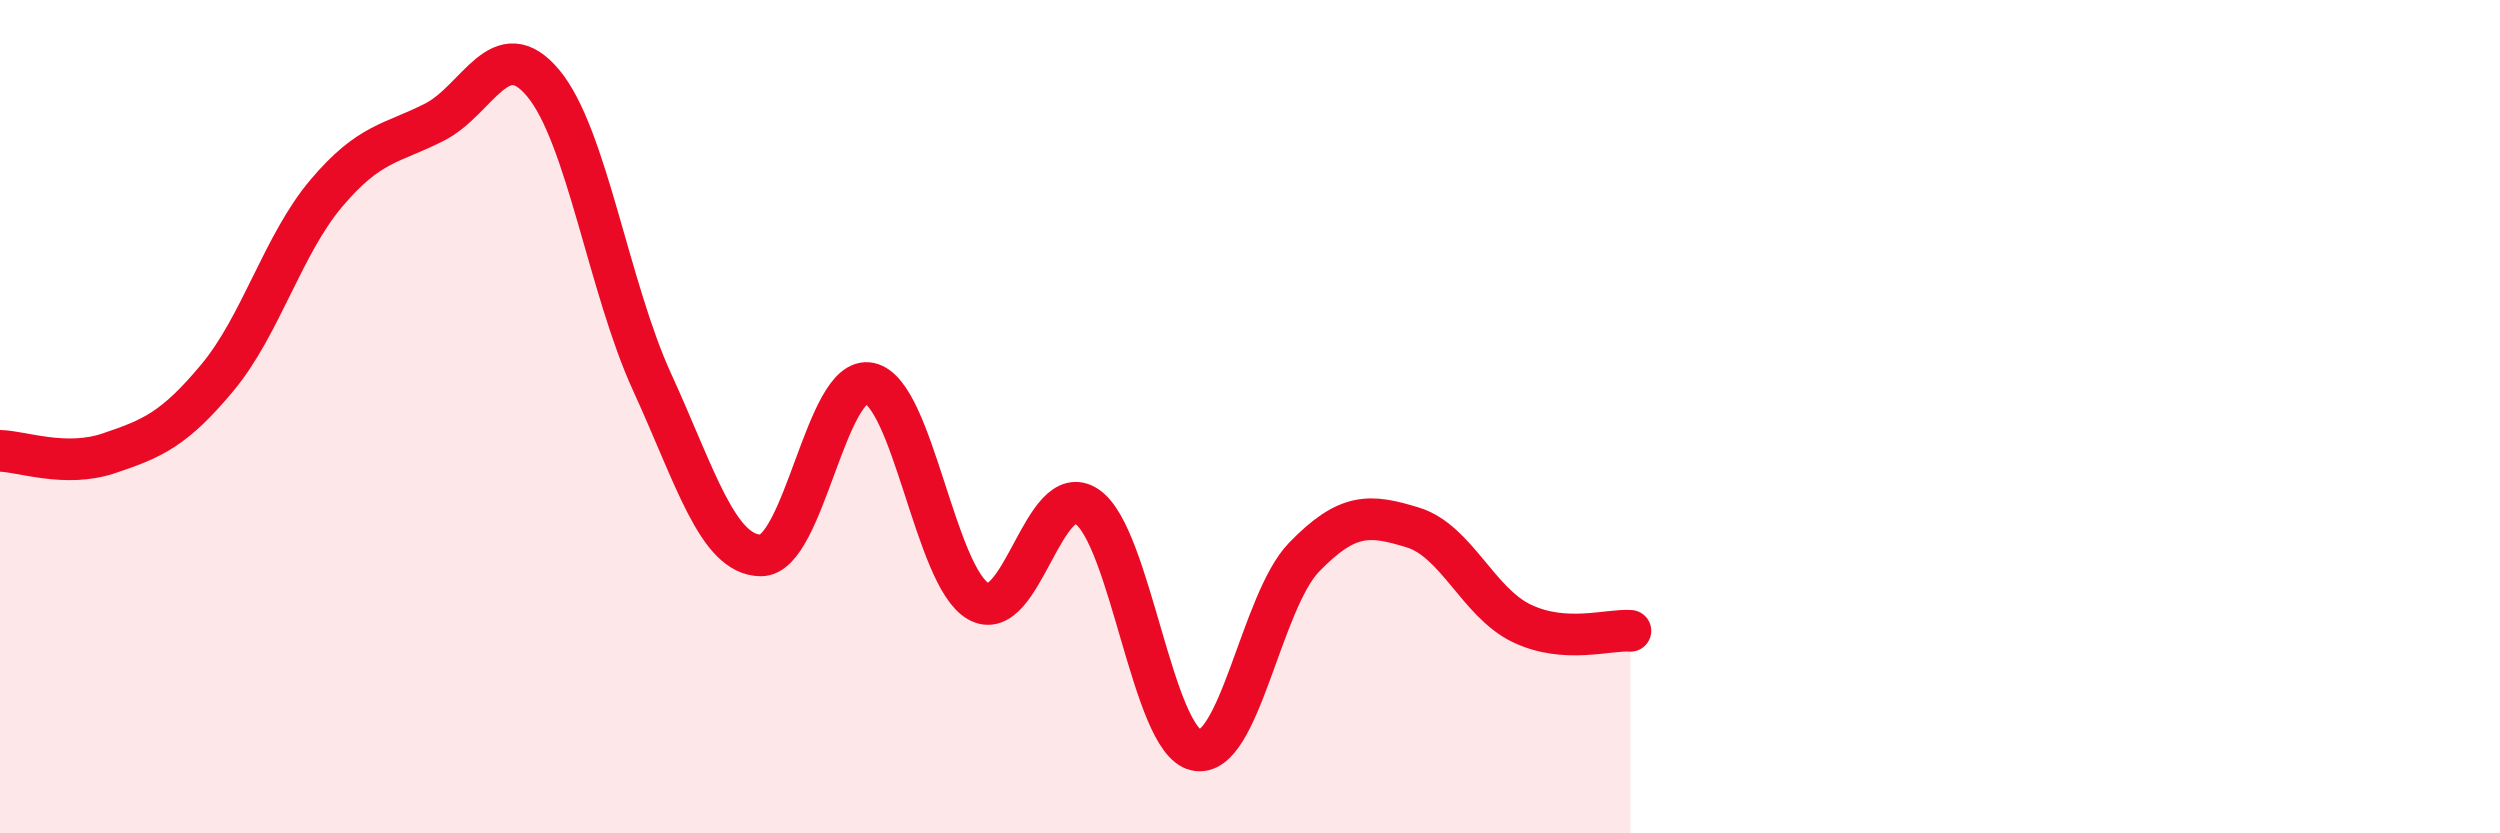
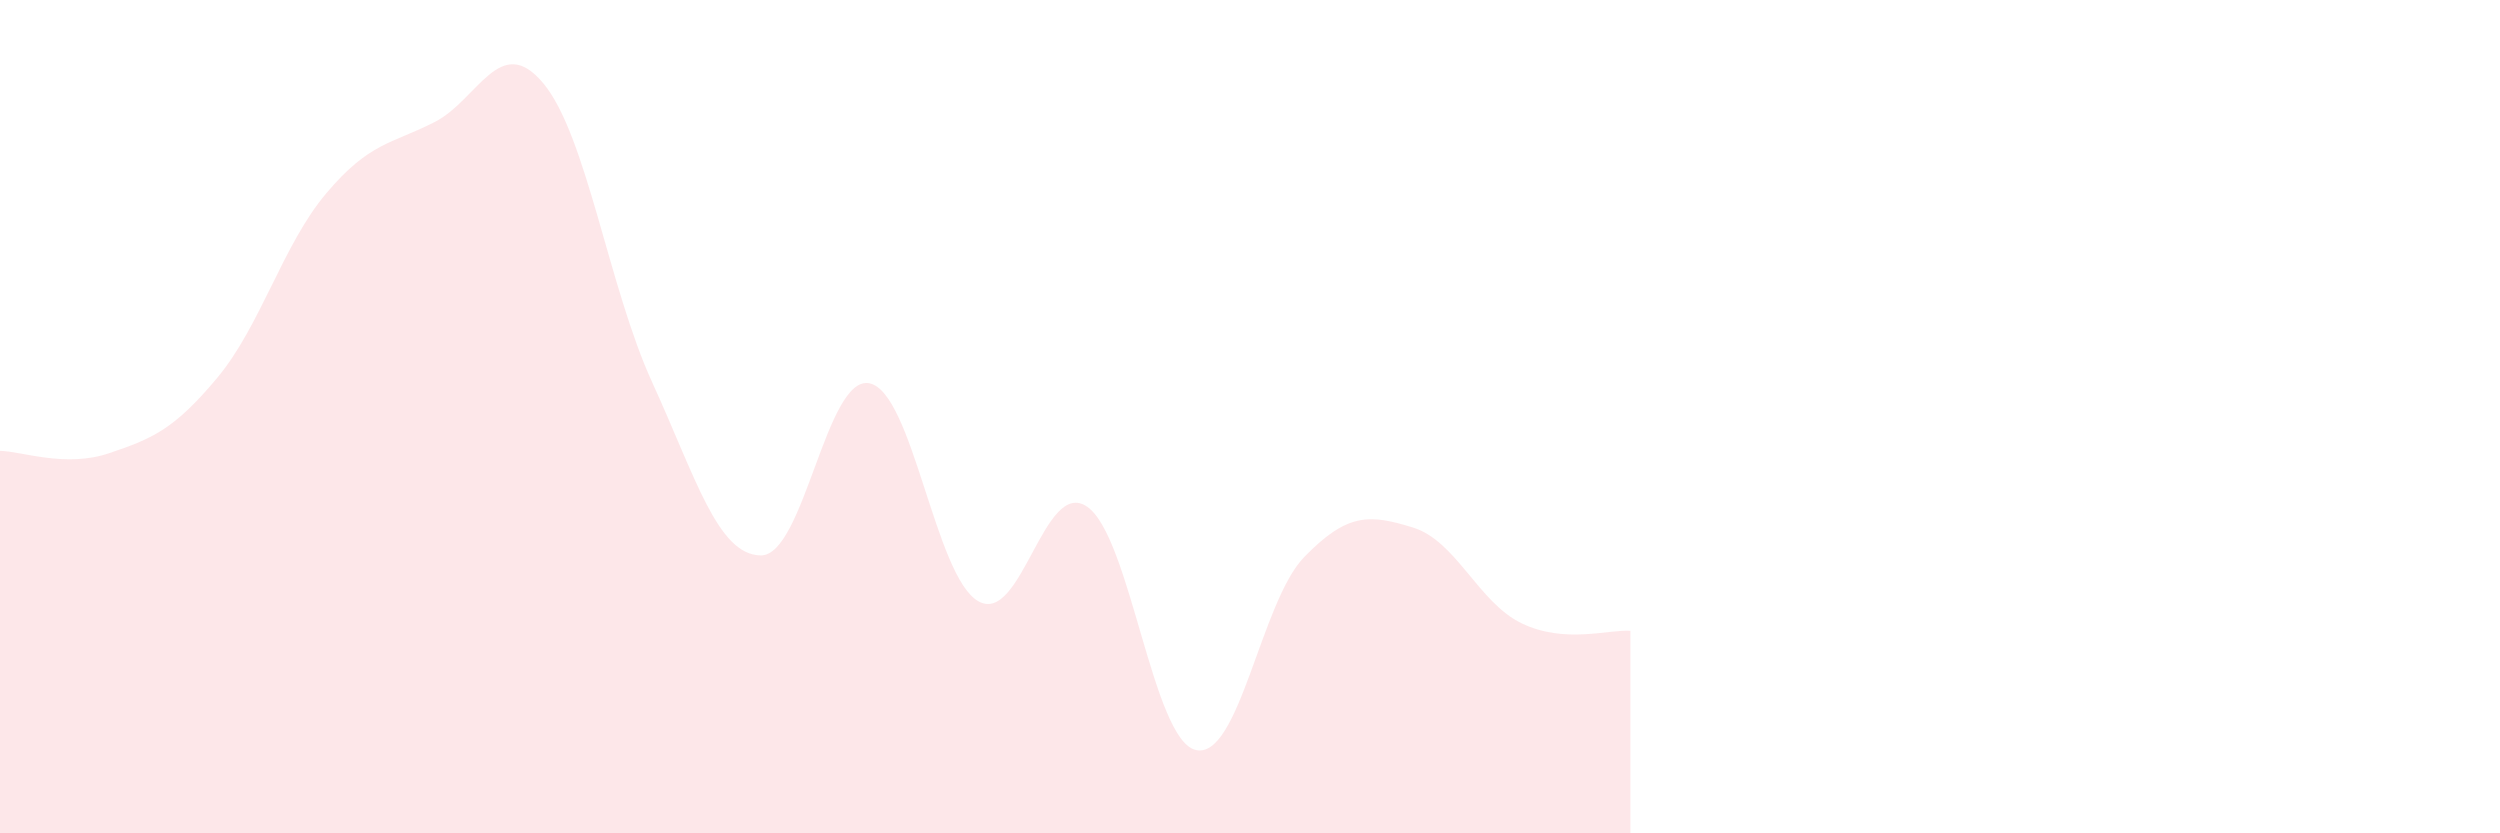
<svg xmlns="http://www.w3.org/2000/svg" width="60" height="20" viewBox="0 0 60 20">
  <path d="M 0,10.82 C 0.52,10.83 1.57,11.23 2.61,10.88 C 3.65,10.53 4.18,10.31 5.22,9.06 C 6.26,7.81 6.79,5.87 7.83,4.64 C 8.87,3.41 9.39,3.46 10.43,2.93 C 11.47,2.4 12,0.75 13.04,2 C 14.08,3.25 14.61,6.9 15.65,9.17 C 16.69,11.44 17.22,13.32 18.26,13.33 C 19.3,13.34 19.83,8.98 20.87,9.2 C 21.91,9.42 22.44,13.84 23.48,14.43 C 24.52,15.02 25.05,11.45 26.09,12.16 C 27.13,12.87 27.66,17.76 28.7,18 C 29.74,18.24 30.26,14.44 31.3,13.37 C 32.34,12.3 32.87,12.34 33.91,12.66 C 34.95,12.98 35.48,14.46 36.52,14.96 C 37.56,15.46 38.61,15.1 39.13,15.14L39.13 20L0 20Z" fill="#EB0A25" opacity="0.1" stroke-linecap="round" stroke-linejoin="round" />
-   <path d="M 0,10.82 C 0.52,10.83 1.57,11.23 2.61,10.88 C 3.65,10.53 4.18,10.31 5.22,9.06 C 6.26,7.81 6.79,5.87 7.83,4.64 C 8.87,3.41 9.39,3.46 10.43,2.93 C 11.47,2.4 12,0.75 13.04,2 C 14.08,3.25 14.61,6.9 15.65,9.17 C 16.69,11.44 17.22,13.32 18.26,13.33 C 19.3,13.34 19.83,8.98 20.87,9.2 C 21.91,9.42 22.44,13.84 23.48,14.43 C 24.52,15.02 25.05,11.45 26.09,12.16 C 27.13,12.87 27.66,17.76 28.7,18 C 29.74,18.24 30.26,14.44 31.3,13.37 C 32.34,12.3 32.87,12.34 33.91,12.66 C 34.95,12.98 35.48,14.46 36.52,14.96 C 37.56,15.46 38.61,15.1 39.13,15.14" stroke="#EB0A25" stroke-width="1" fill="none" stroke-linecap="round" stroke-linejoin="round" />
</svg>